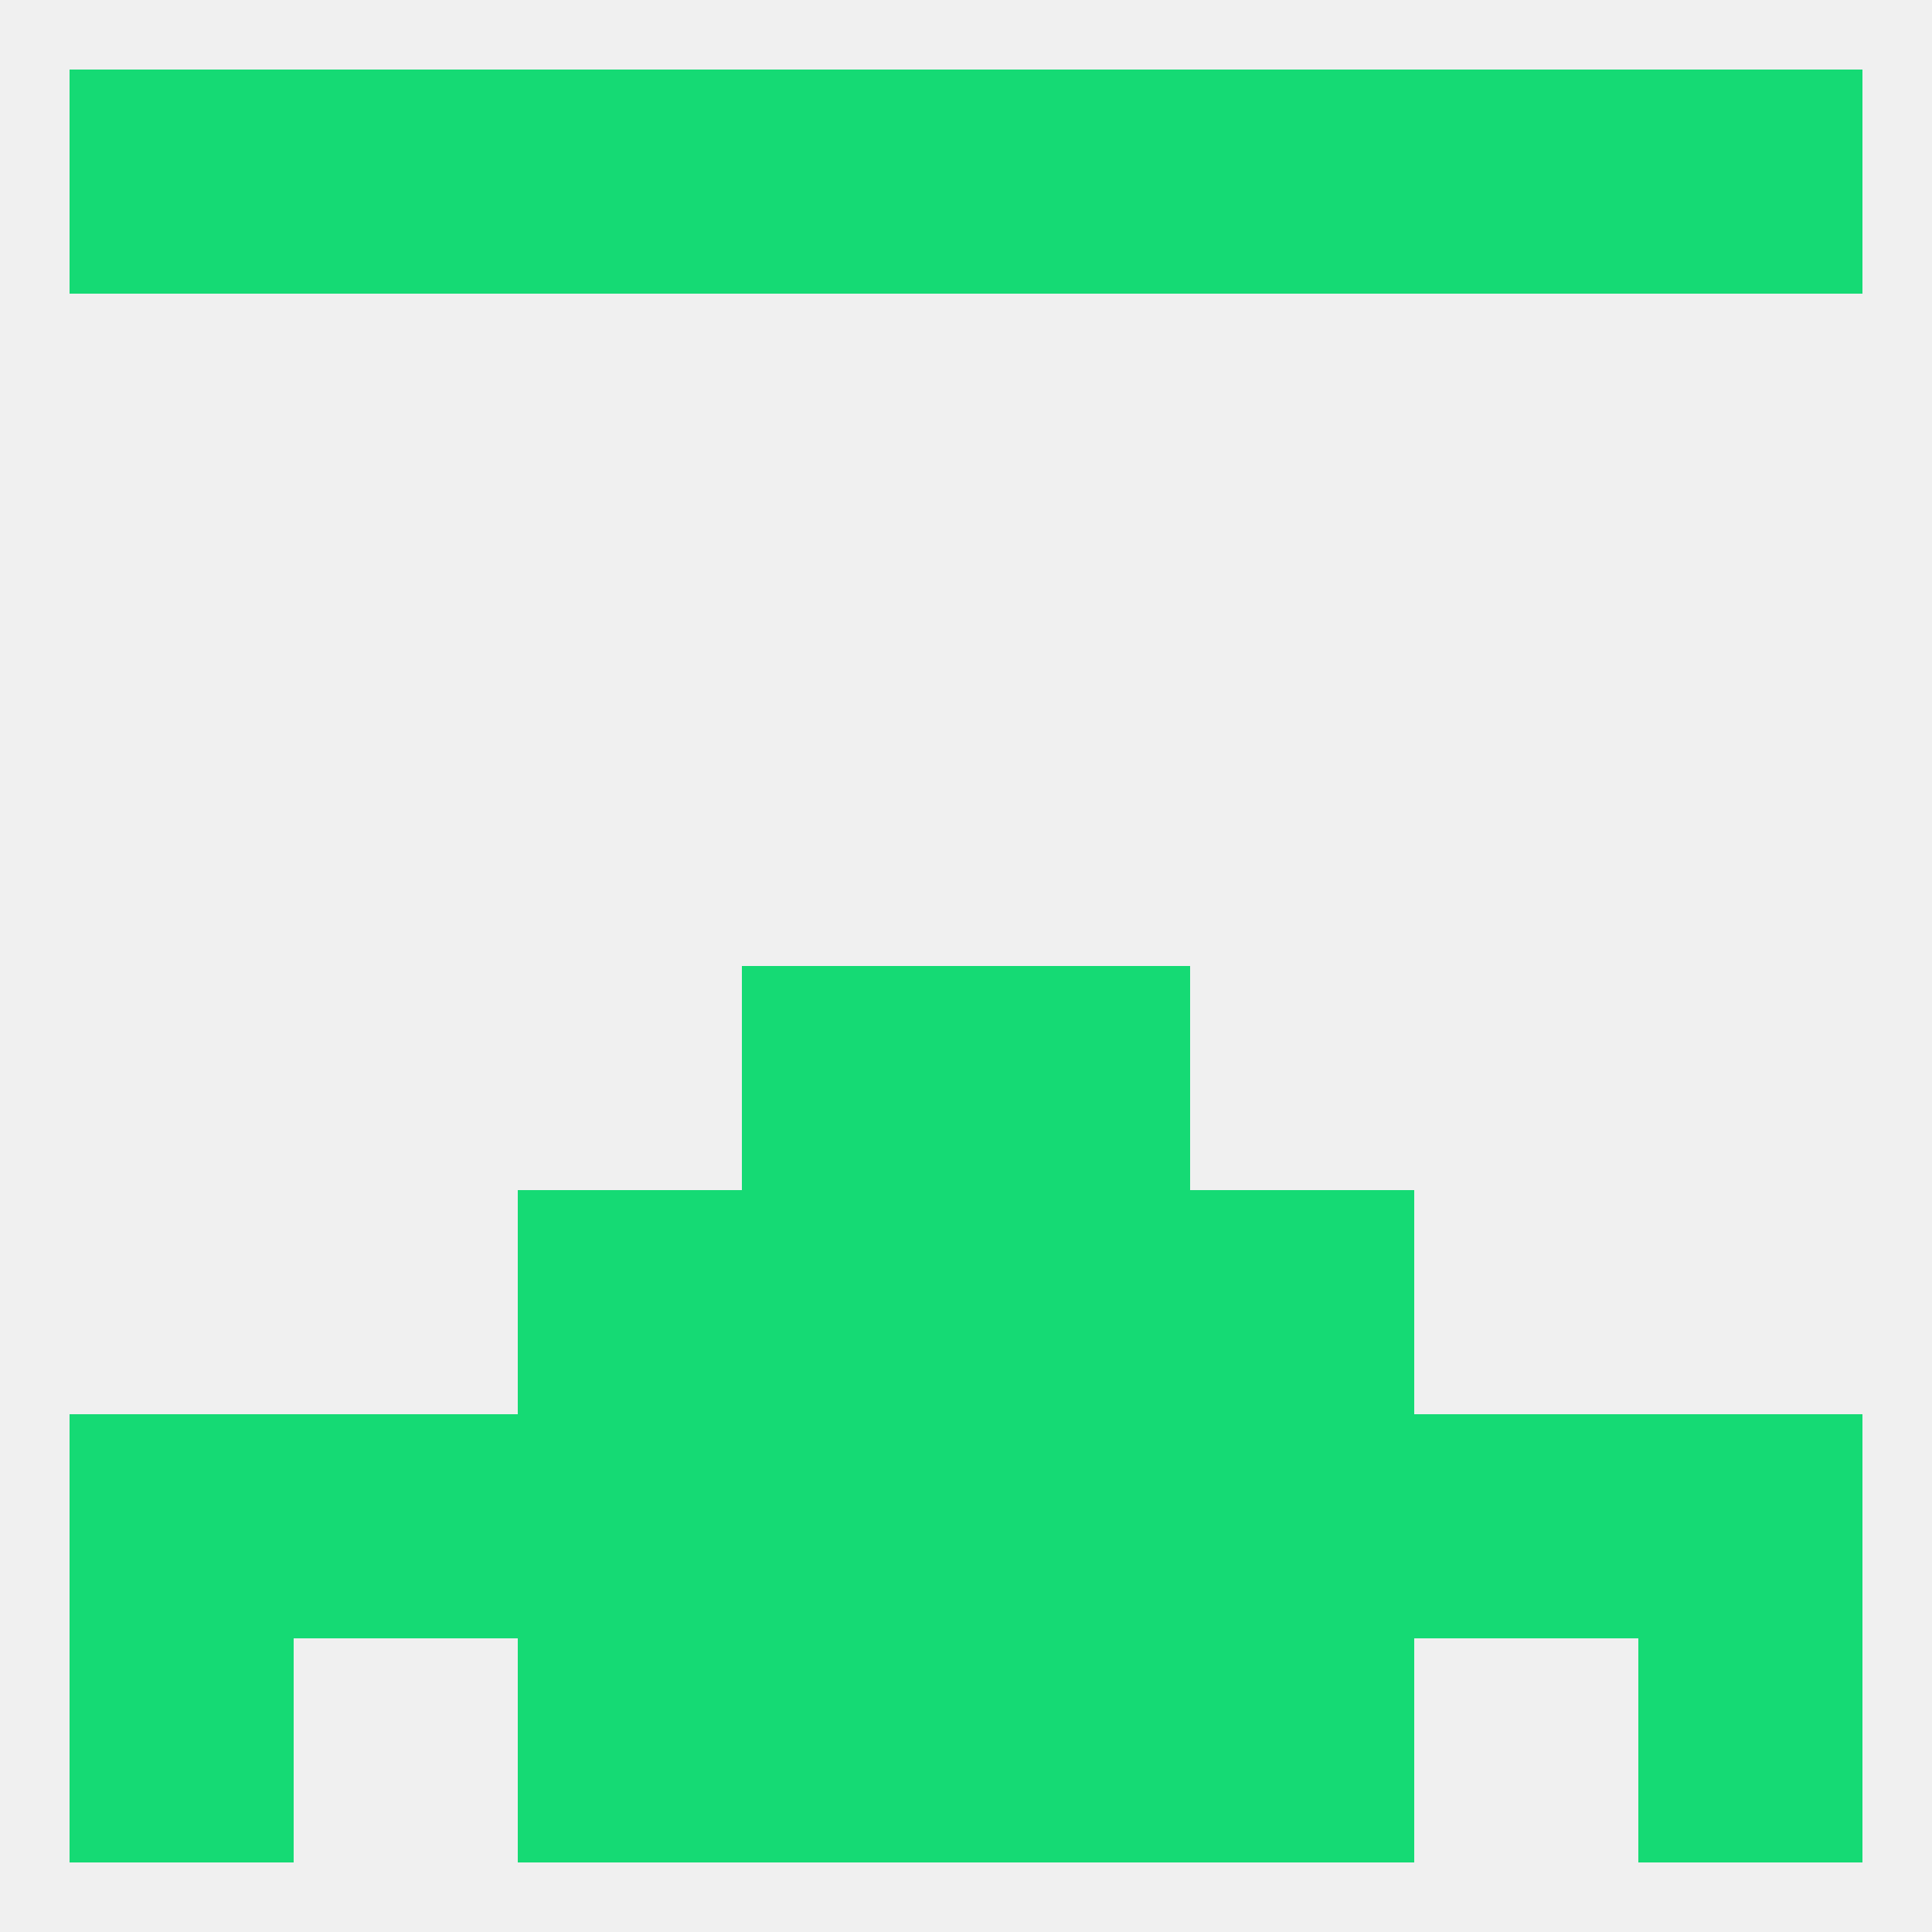
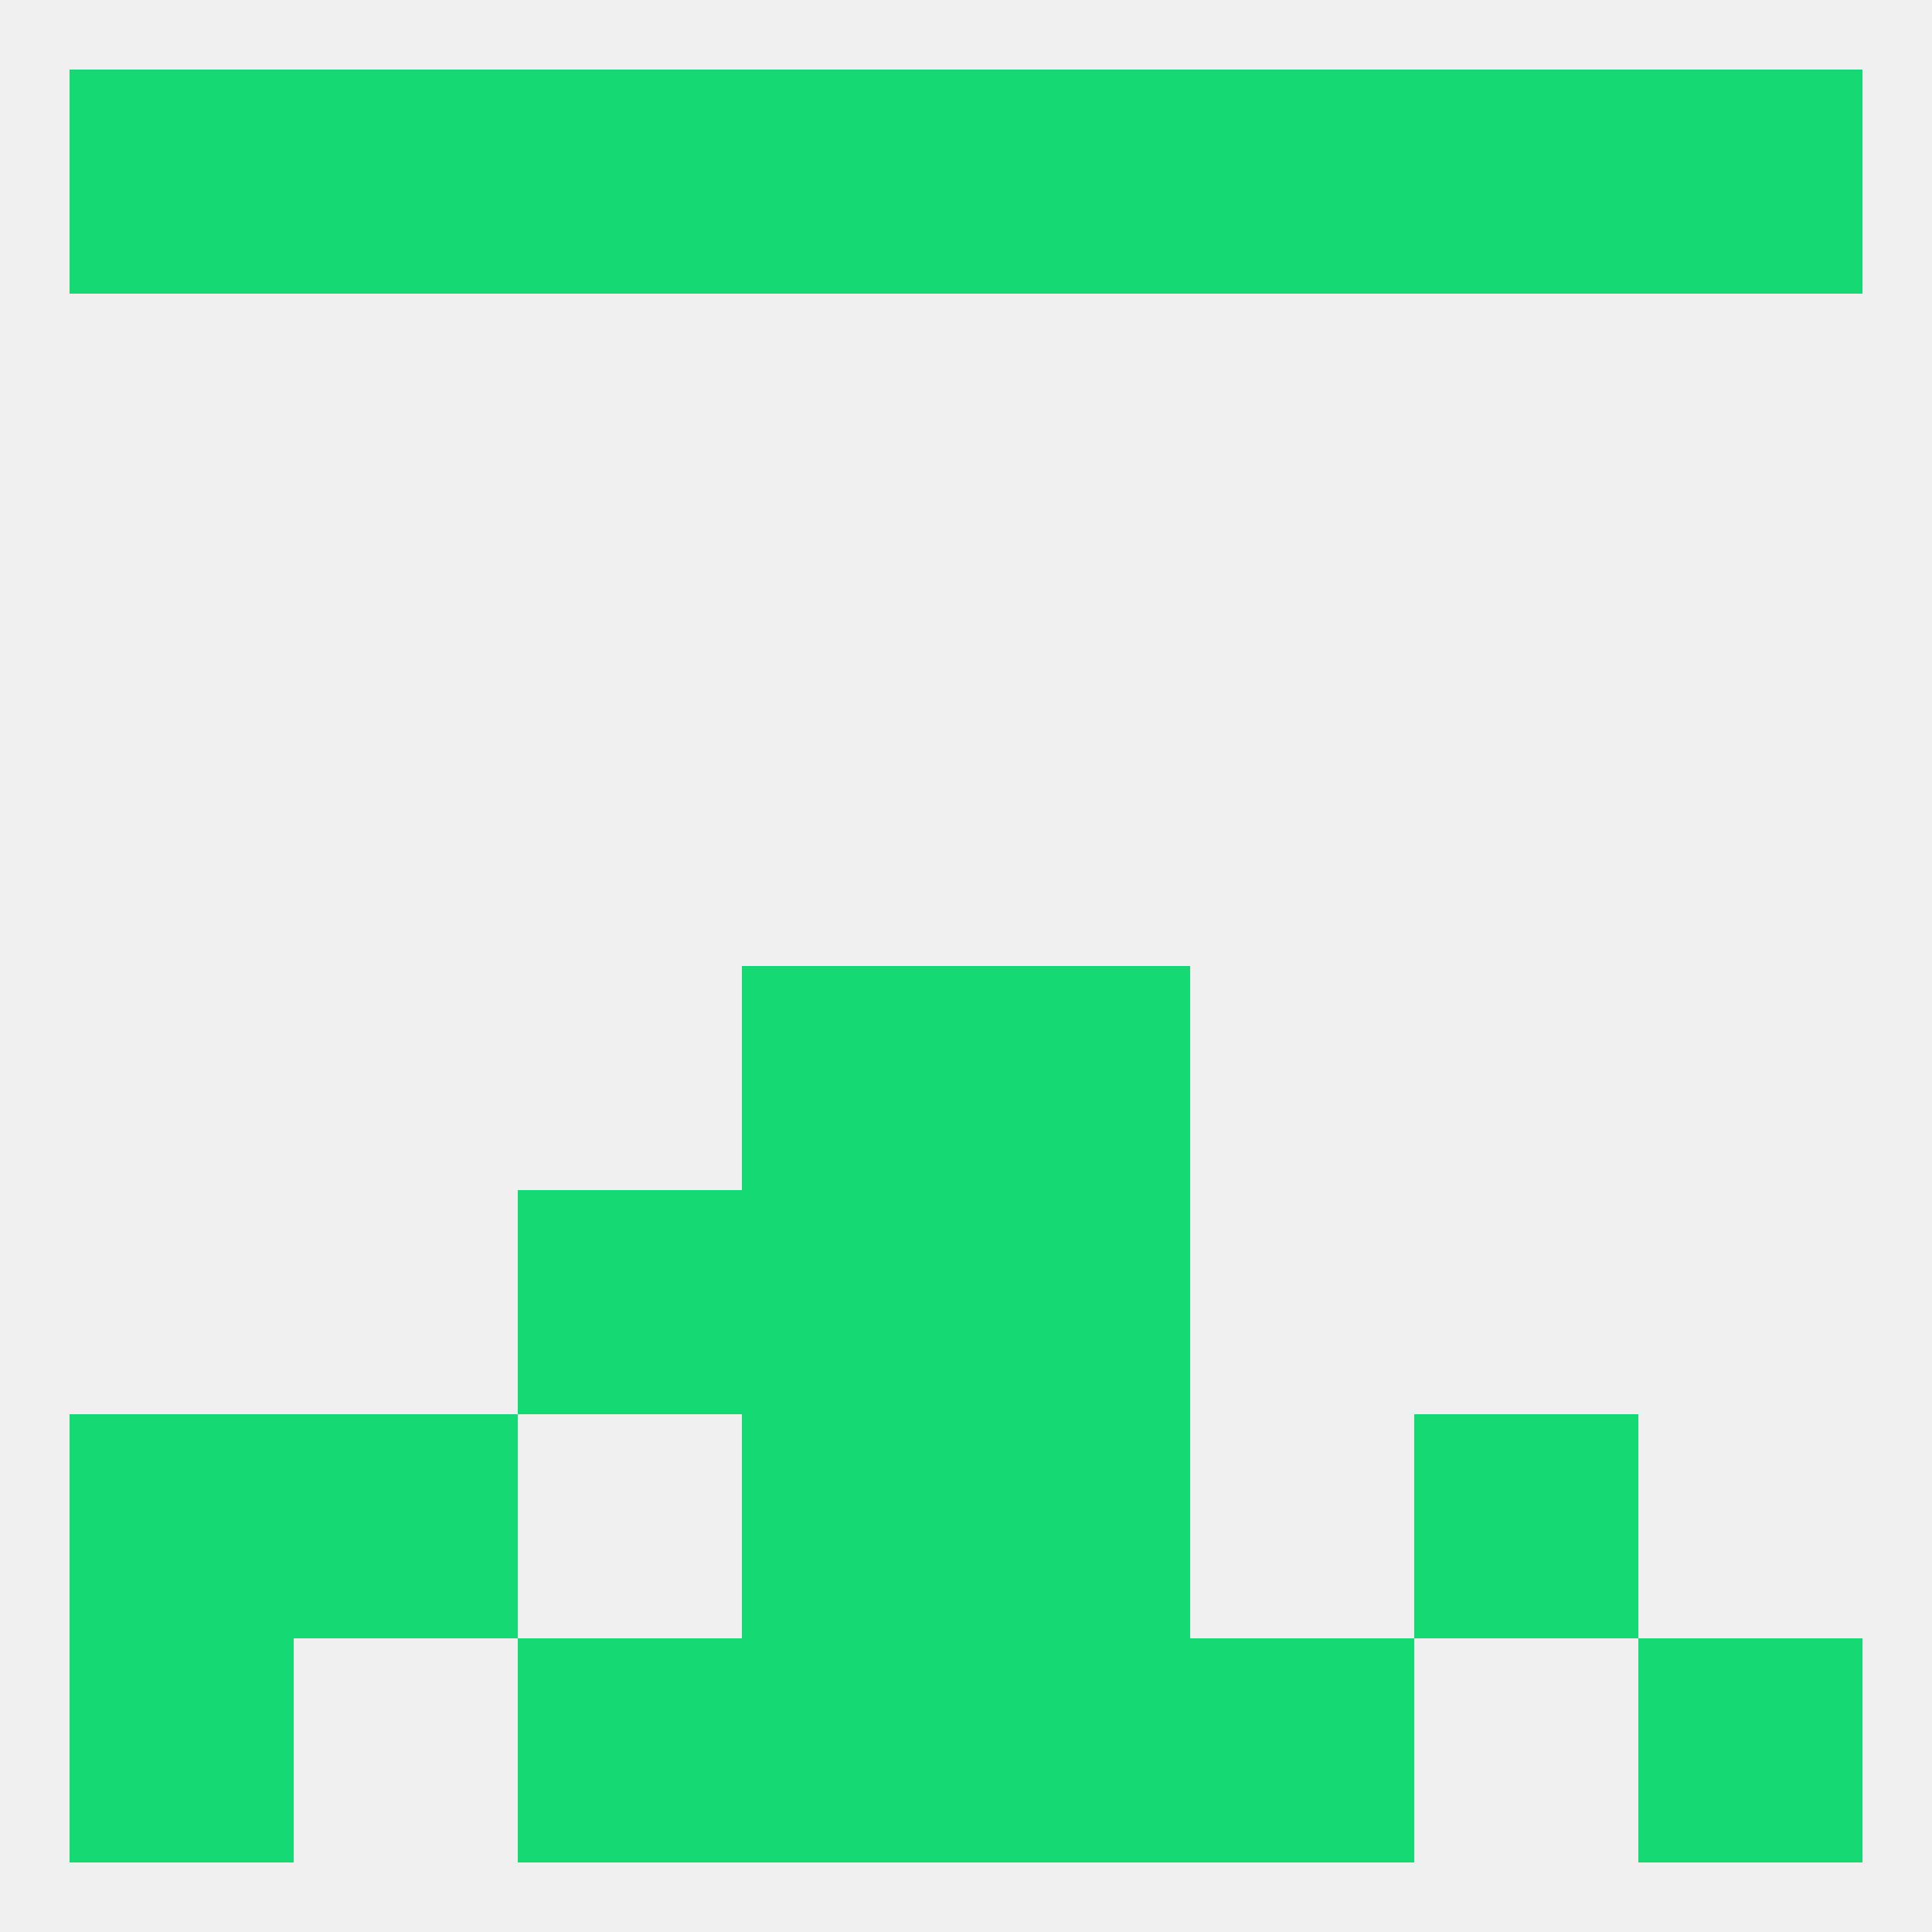
<svg xmlns="http://www.w3.org/2000/svg" version="1.1" baseprofile="full" width="250" height="250" viewBox="0 0 250 250">
  <rect width="100%" height="100%" fill="rgba(240,240,240,255)" />
  <rect x="96" y="154" width="29" height="29" fill="rgba(21,218,116,255)" />
  <rect x="125" y="154" width="29" height="29" fill="rgba(21,218,116,255)" />
  <rect x="67" y="154" width="29" height="29" fill="rgba(21,218,116,255)" />
-   <rect x="154" y="154" width="29" height="29" fill="rgba(21,218,116,255)" />
  <rect x="183" y="183" width="29" height="29" fill="rgba(21,218,116,255)" />
  <rect x="96" y="183" width="29" height="29" fill="rgba(21,218,116,255)" />
  <rect x="125" y="183" width="29" height="29" fill="rgba(21,218,116,255)" />
  <rect x="9" y="183" width="29" height="29" fill="rgba(21,218,116,255)" />
-   <rect x="212" y="183" width="29" height="29" fill="rgba(21,218,116,255)" />
-   <rect x="67" y="183" width="29" height="29" fill="rgba(21,218,116,255)" />
-   <rect x="154" y="183" width="29" height="29" fill="rgba(21,218,116,255)" />
  <rect x="38" y="183" width="29" height="29" fill="rgba(21,218,116,255)" />
  <rect x="96" y="125" width="29" height="29" fill="rgba(21,218,116,255)" />
  <rect x="125" y="125" width="29" height="29" fill="rgba(21,218,116,255)" />
  <rect x="9" y="9" width="29" height="29" fill="rgba(21,218,116,255)" />
  <rect x="212" y="9" width="29" height="29" fill="rgba(21,218,116,255)" />
  <rect x="96" y="9" width="29" height="29" fill="rgba(21,218,116,255)" />
  <rect x="125" y="9" width="29" height="29" fill="rgba(21,218,116,255)" />
  <rect x="67" y="9" width="29" height="29" fill="rgba(21,218,116,255)" />
  <rect x="154" y="9" width="29" height="29" fill="rgba(21,218,116,255)" />
  <rect x="38" y="9" width="29" height="29" fill="rgba(21,218,116,255)" />
  <rect x="183" y="9" width="29" height="29" fill="rgba(21,218,116,255)" />
  <rect x="67" y="212" width="29" height="29" fill="rgba(21,218,116,255)" />
  <rect x="154" y="212" width="29" height="29" fill="rgba(21,218,116,255)" />
  <rect x="96" y="212" width="29" height="29" fill="rgba(21,218,116,255)" />
  <rect x="125" y="212" width="29" height="29" fill="rgba(21,218,116,255)" />
  <rect x="9" y="212" width="29" height="29" fill="rgba(21,218,116,255)" />
  <rect x="212" y="212" width="29" height="29" fill="rgba(21,218,116,255)" />
</svg>